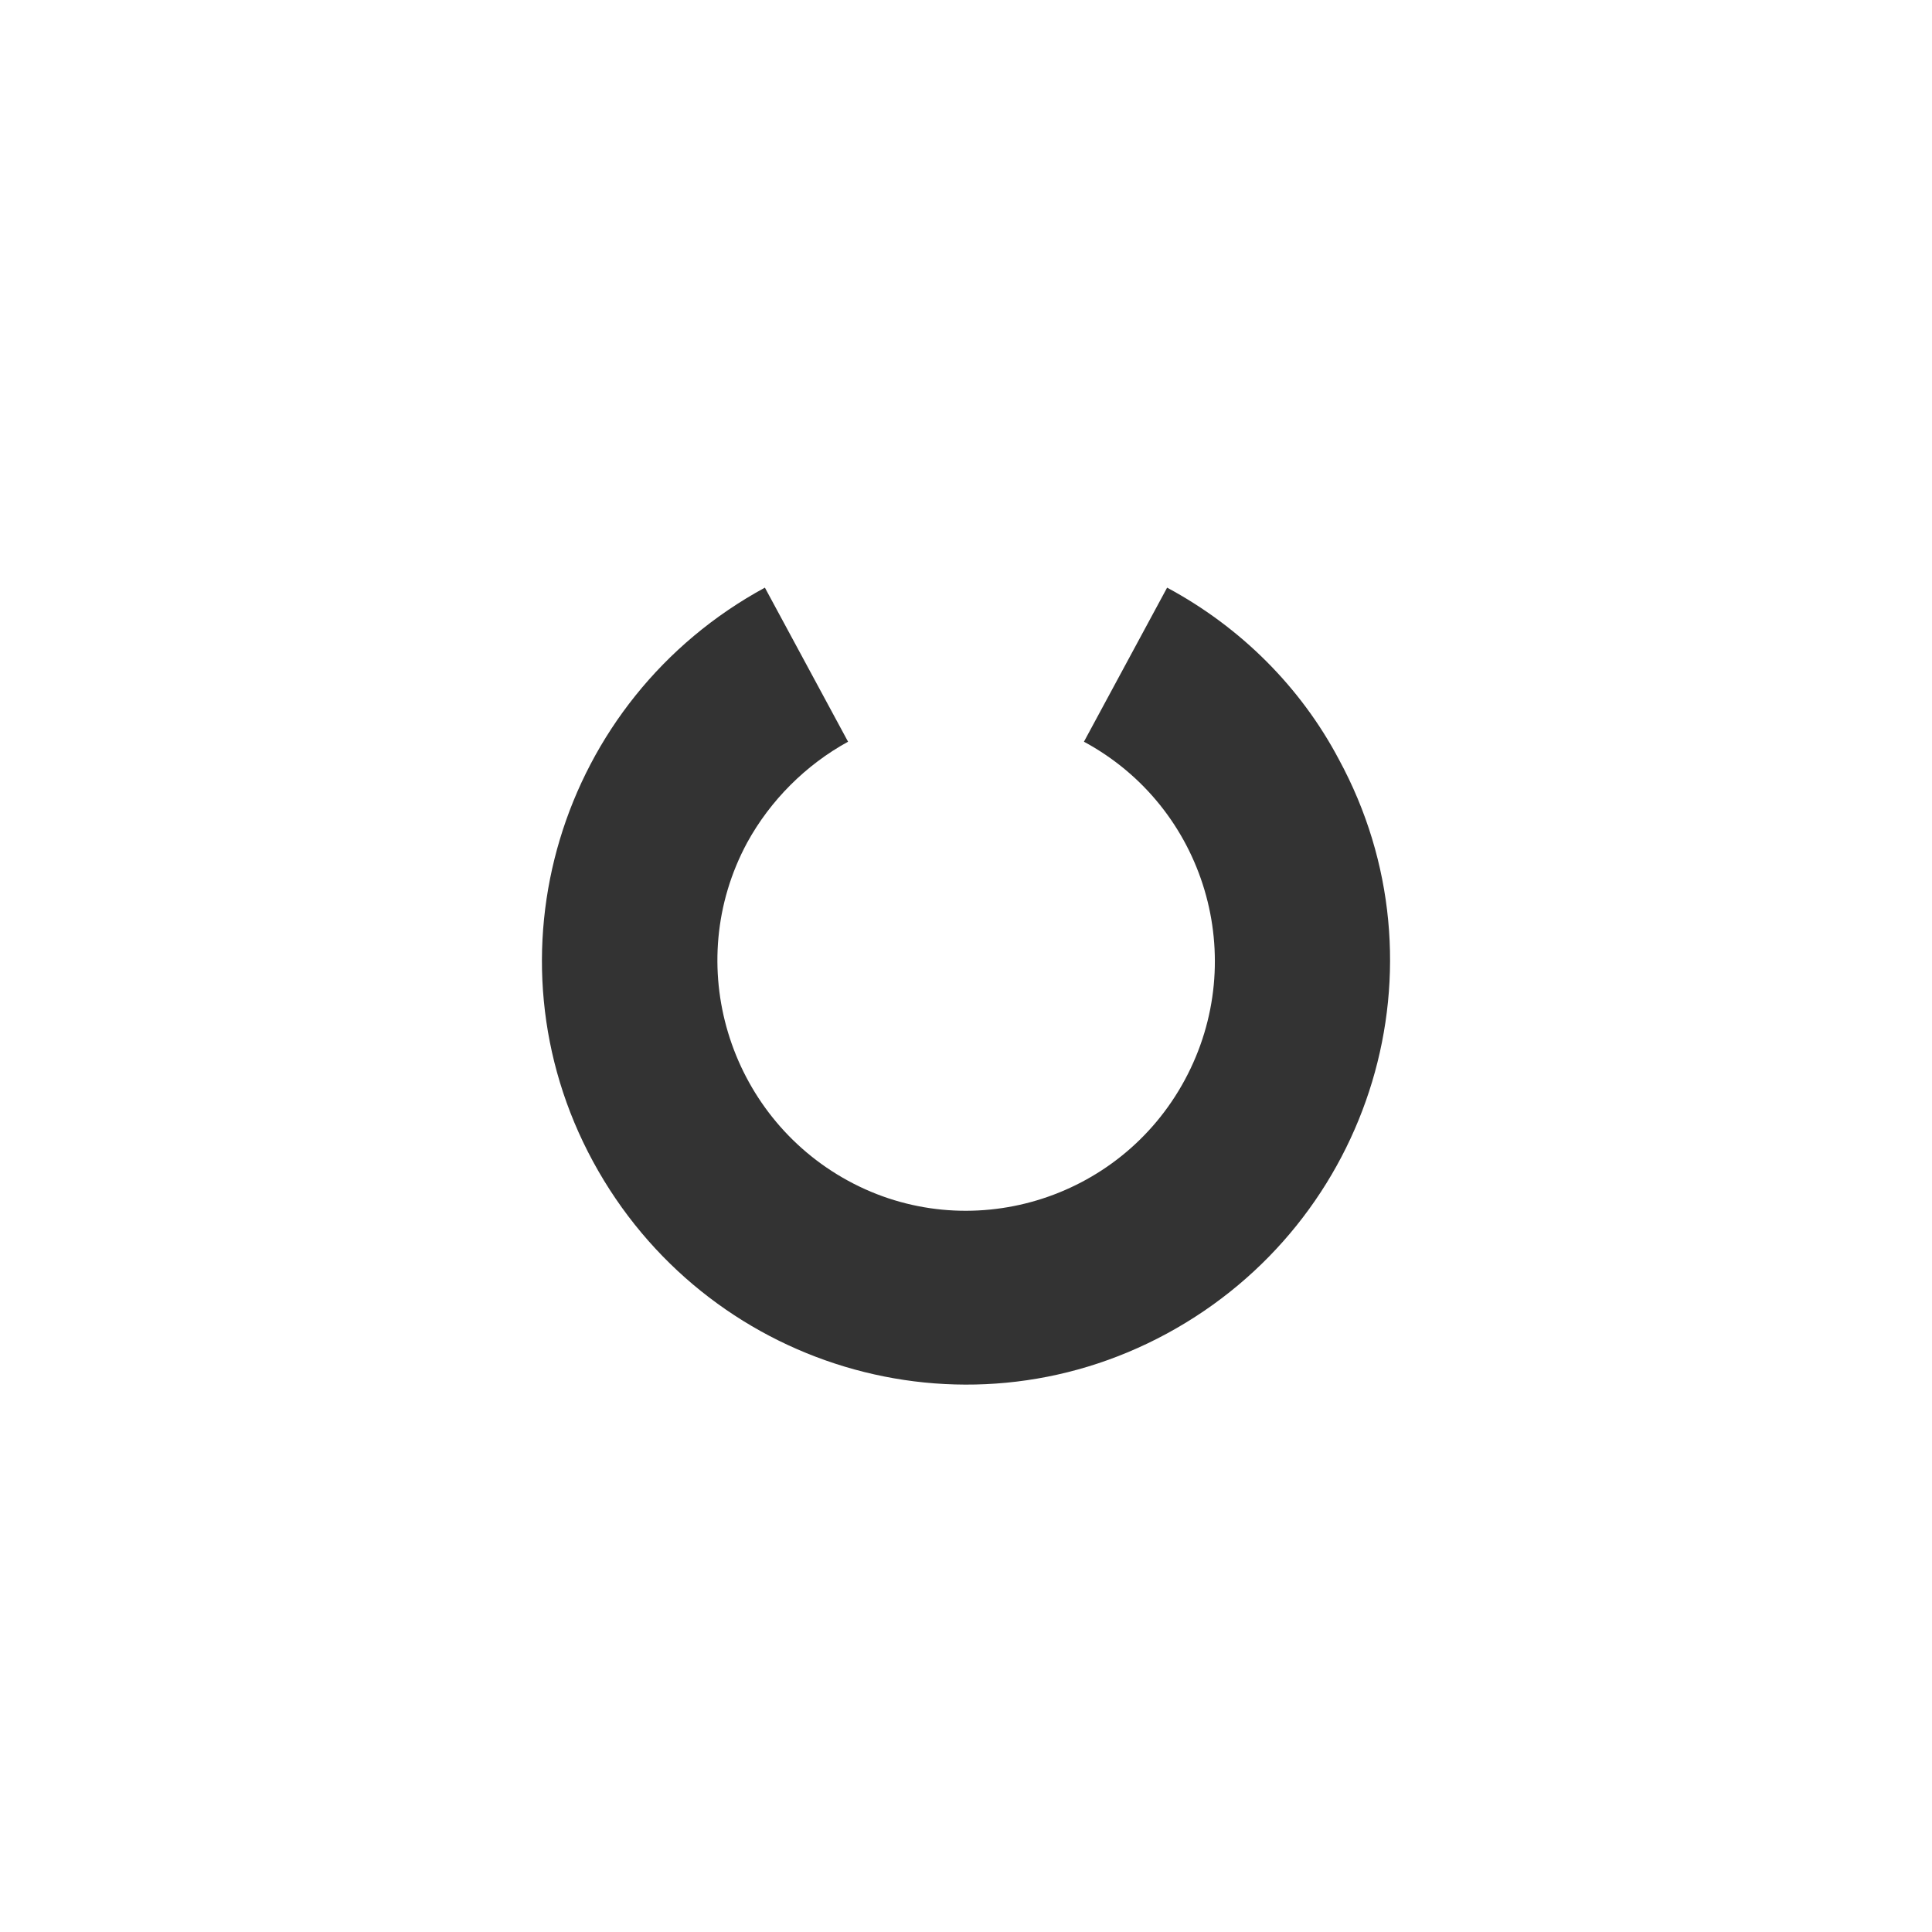
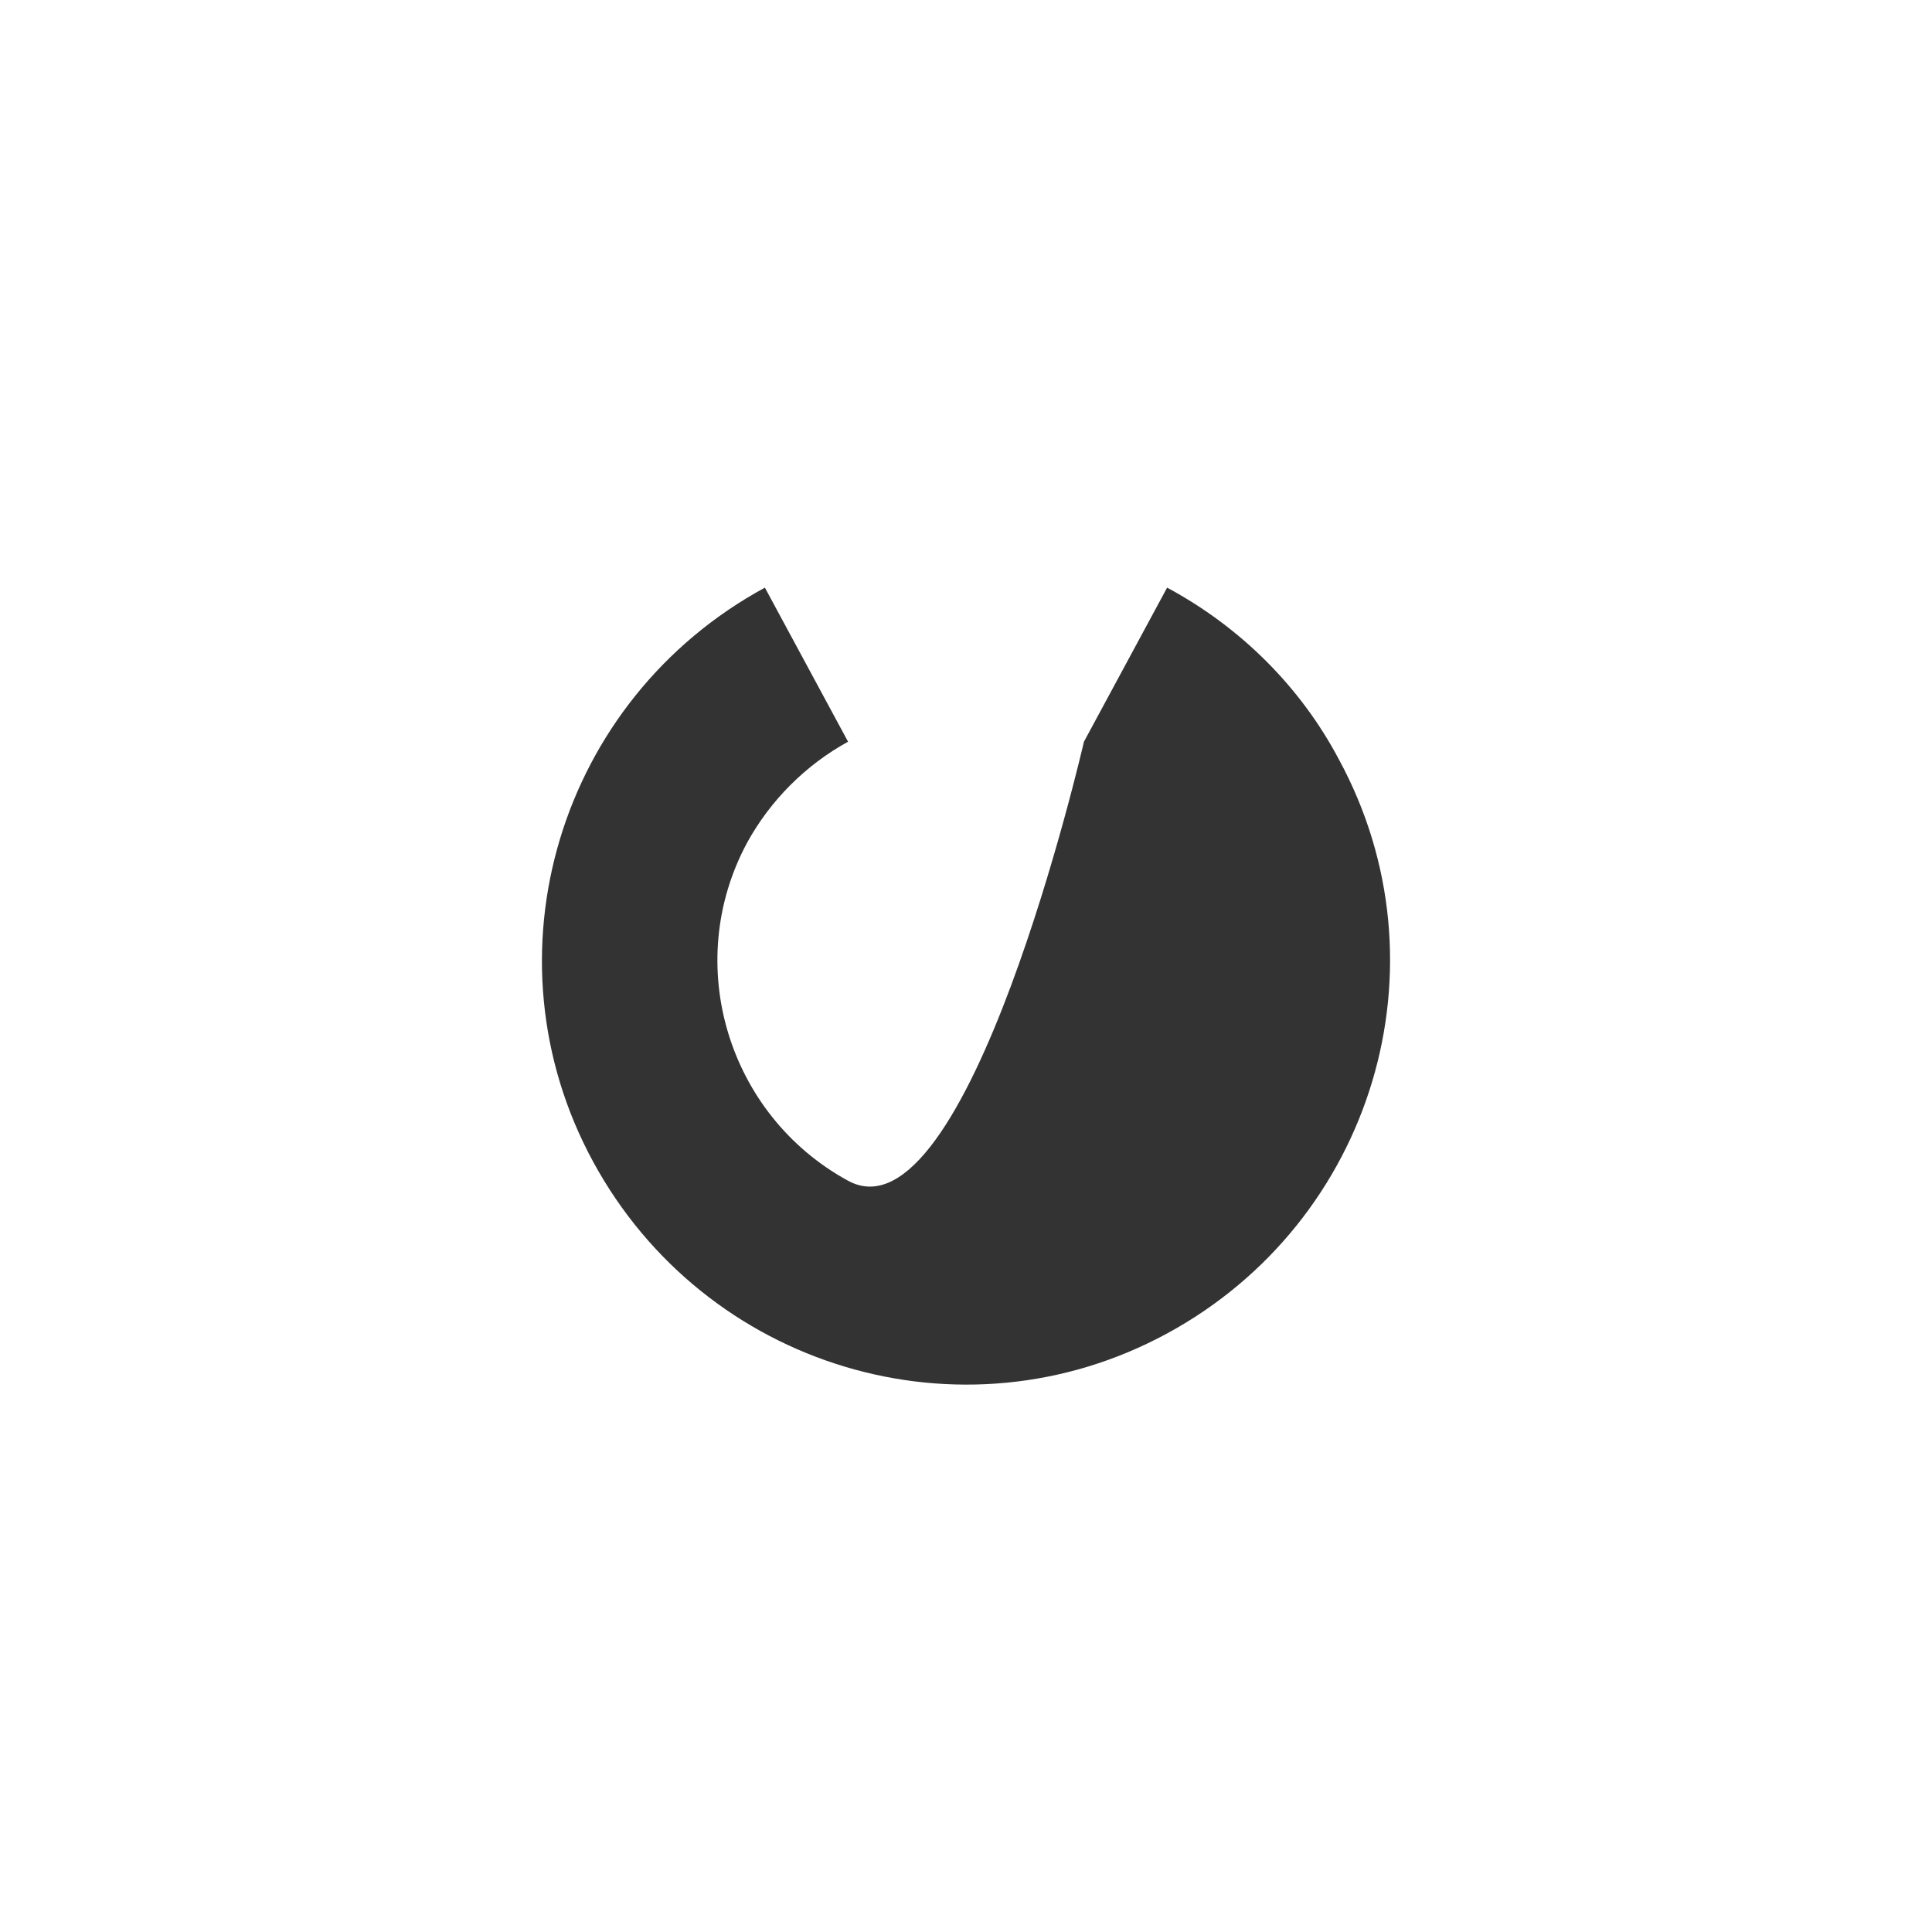
<svg xmlns="http://www.w3.org/2000/svg" version="1.1" id="图层_1" x="0px" y="0px" viewBox="0 0 141.7 141.7" style="enable-background:new 0 0 141.7 141.7;" xml:space="preserve">
  <style type="text/css">
	.st0{fill:#333333;}
</style>
  <title>画板 1 副本 25</title>
-   <path class="st0" d="M85.6,43.1l-6.1,11.3c8.9,4.8,12.2,15.9,7.4,24.8S71,91.4,62.2,86.6S50,70.7,54.8,61.8c1.7-3.1,4.3-5.7,7.4-7.4  l-6.1-11.3c-15.1,8.2-20.8,27-12.6,42.1s27,20.8,42.1,12.6s20.8-27,12.6-42.1C95.4,50.4,91,46,85.6,43.1z" />
+   <path class="st0" d="M85.6,43.1l-6.1,11.3S71,91.4,62.2,86.6S50,70.7,54.8,61.8c1.7-3.1,4.3-5.7,7.4-7.4  l-6.1-11.3c-15.1,8.2-20.8,27-12.6,42.1s27,20.8,42.1,12.6s20.8-27,12.6-42.1C95.4,50.4,91,46,85.6,43.1z" />
</svg>